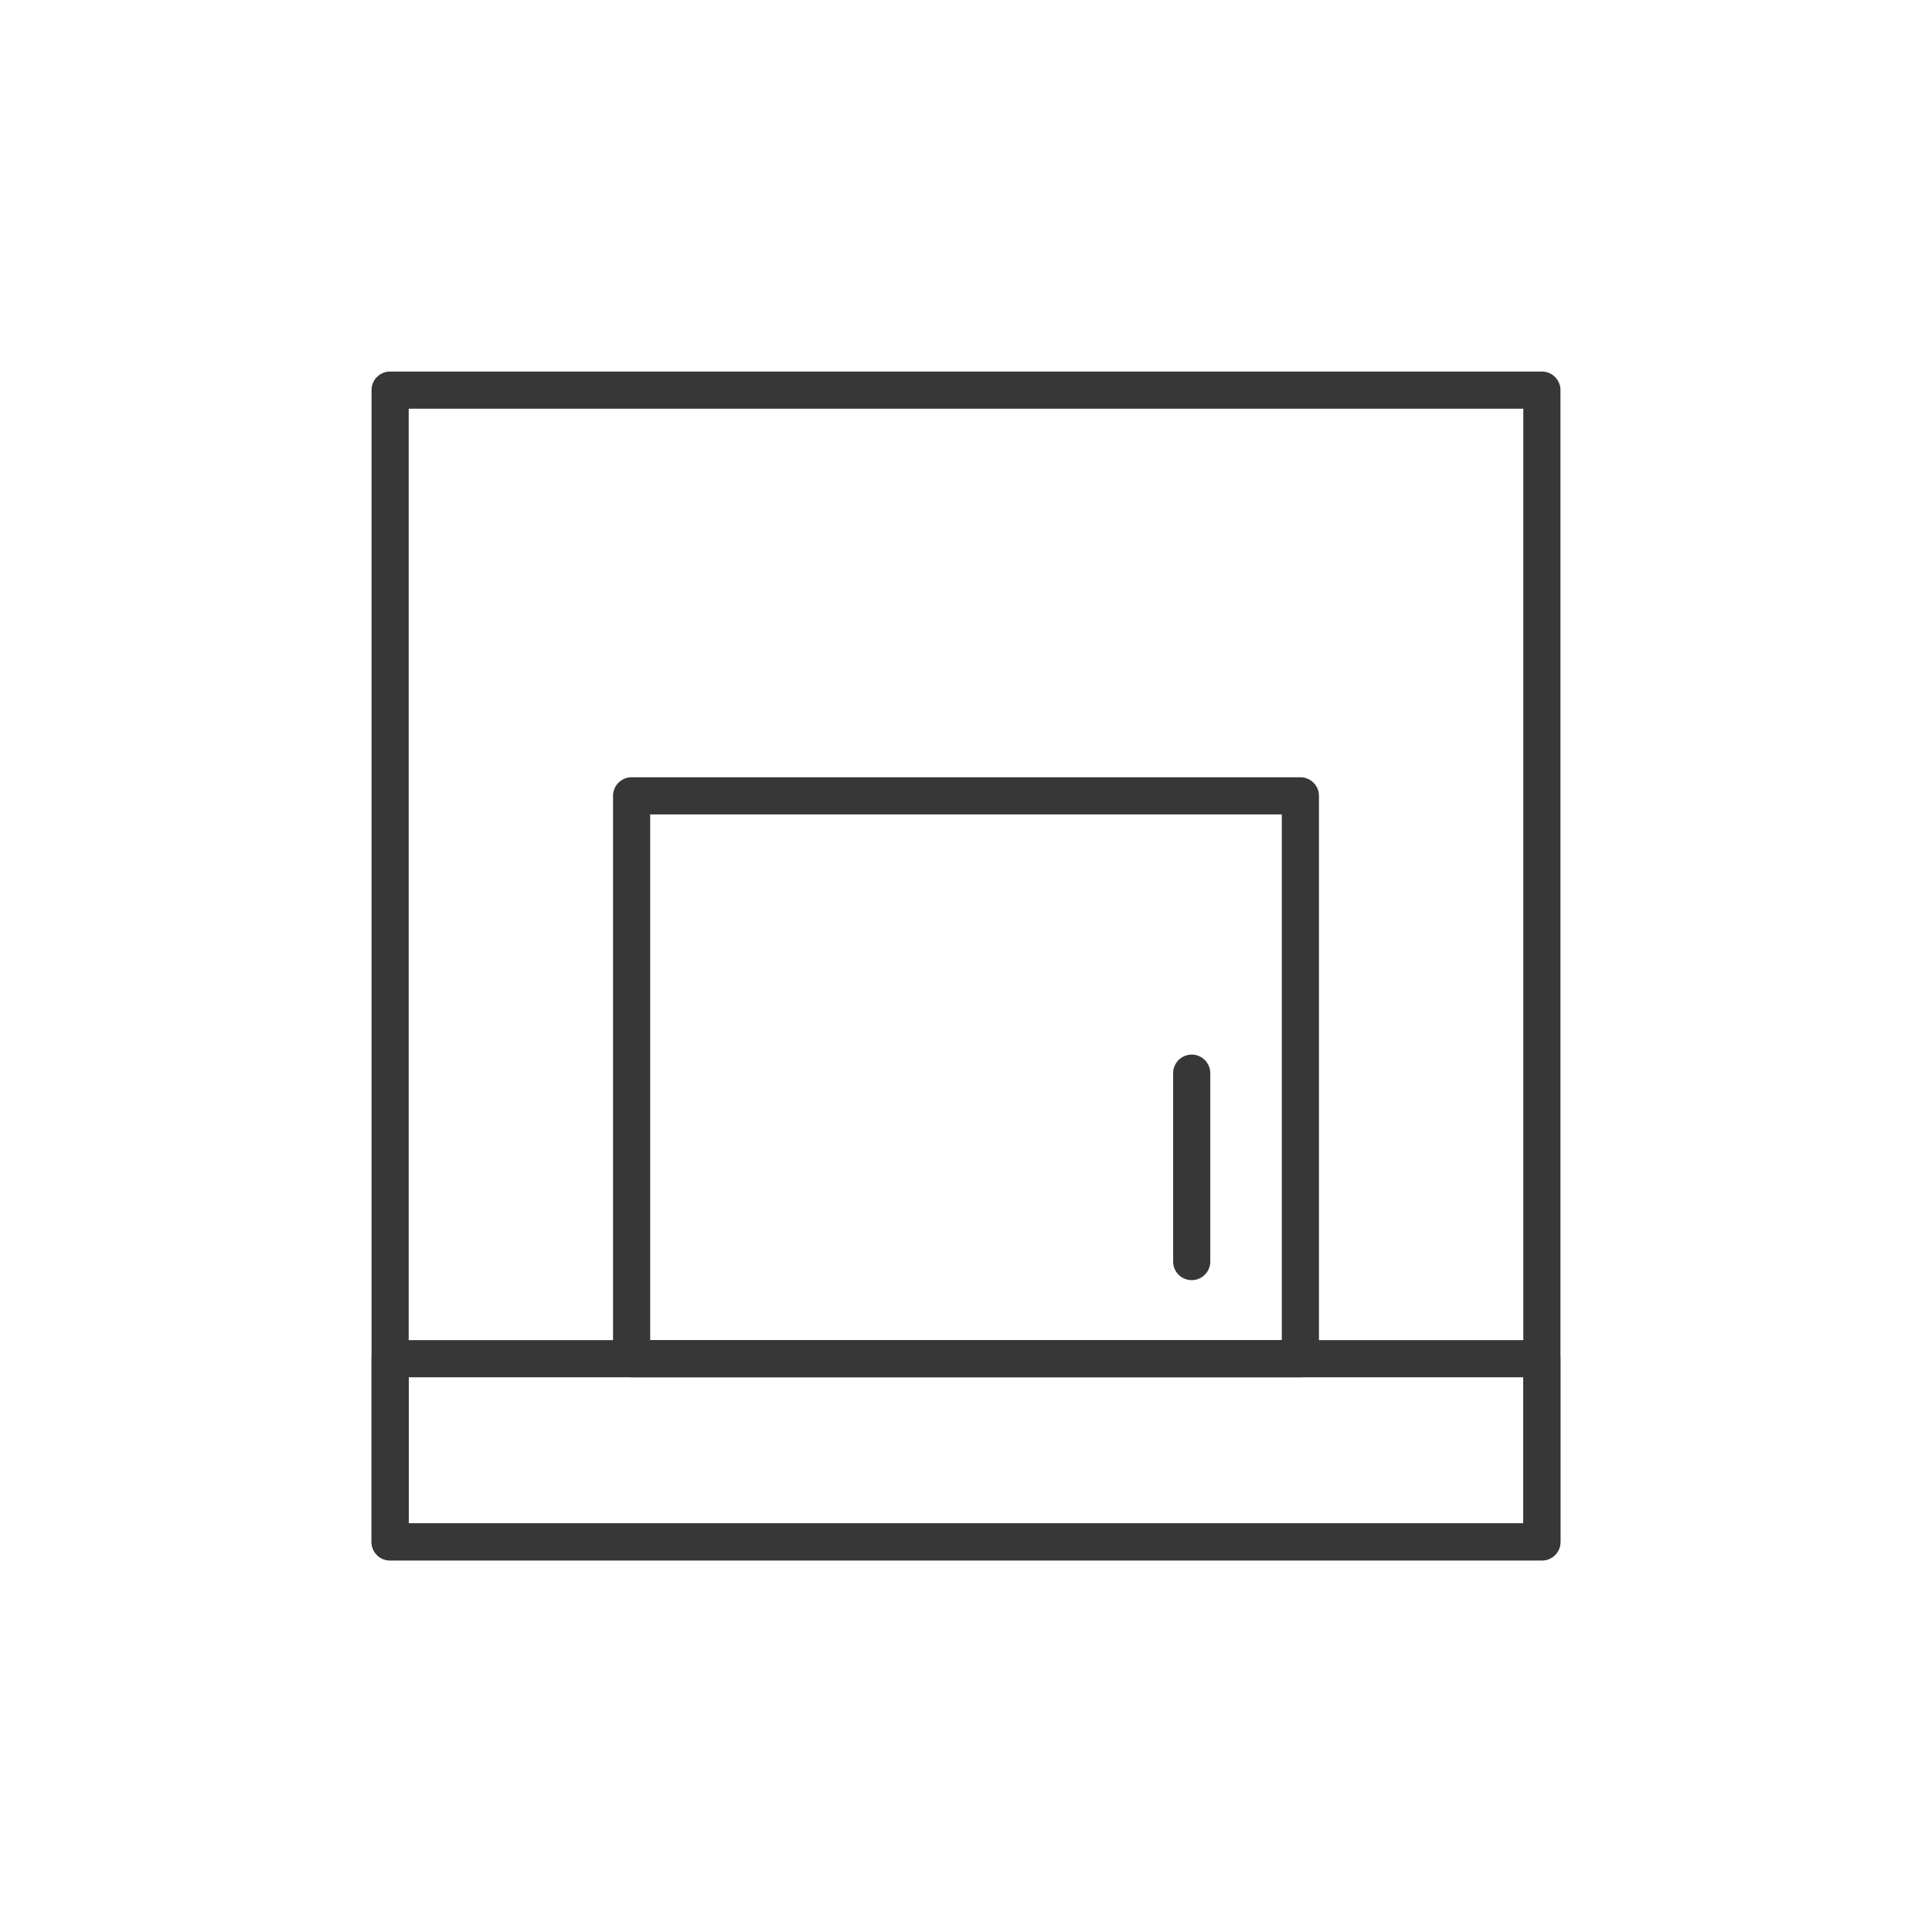
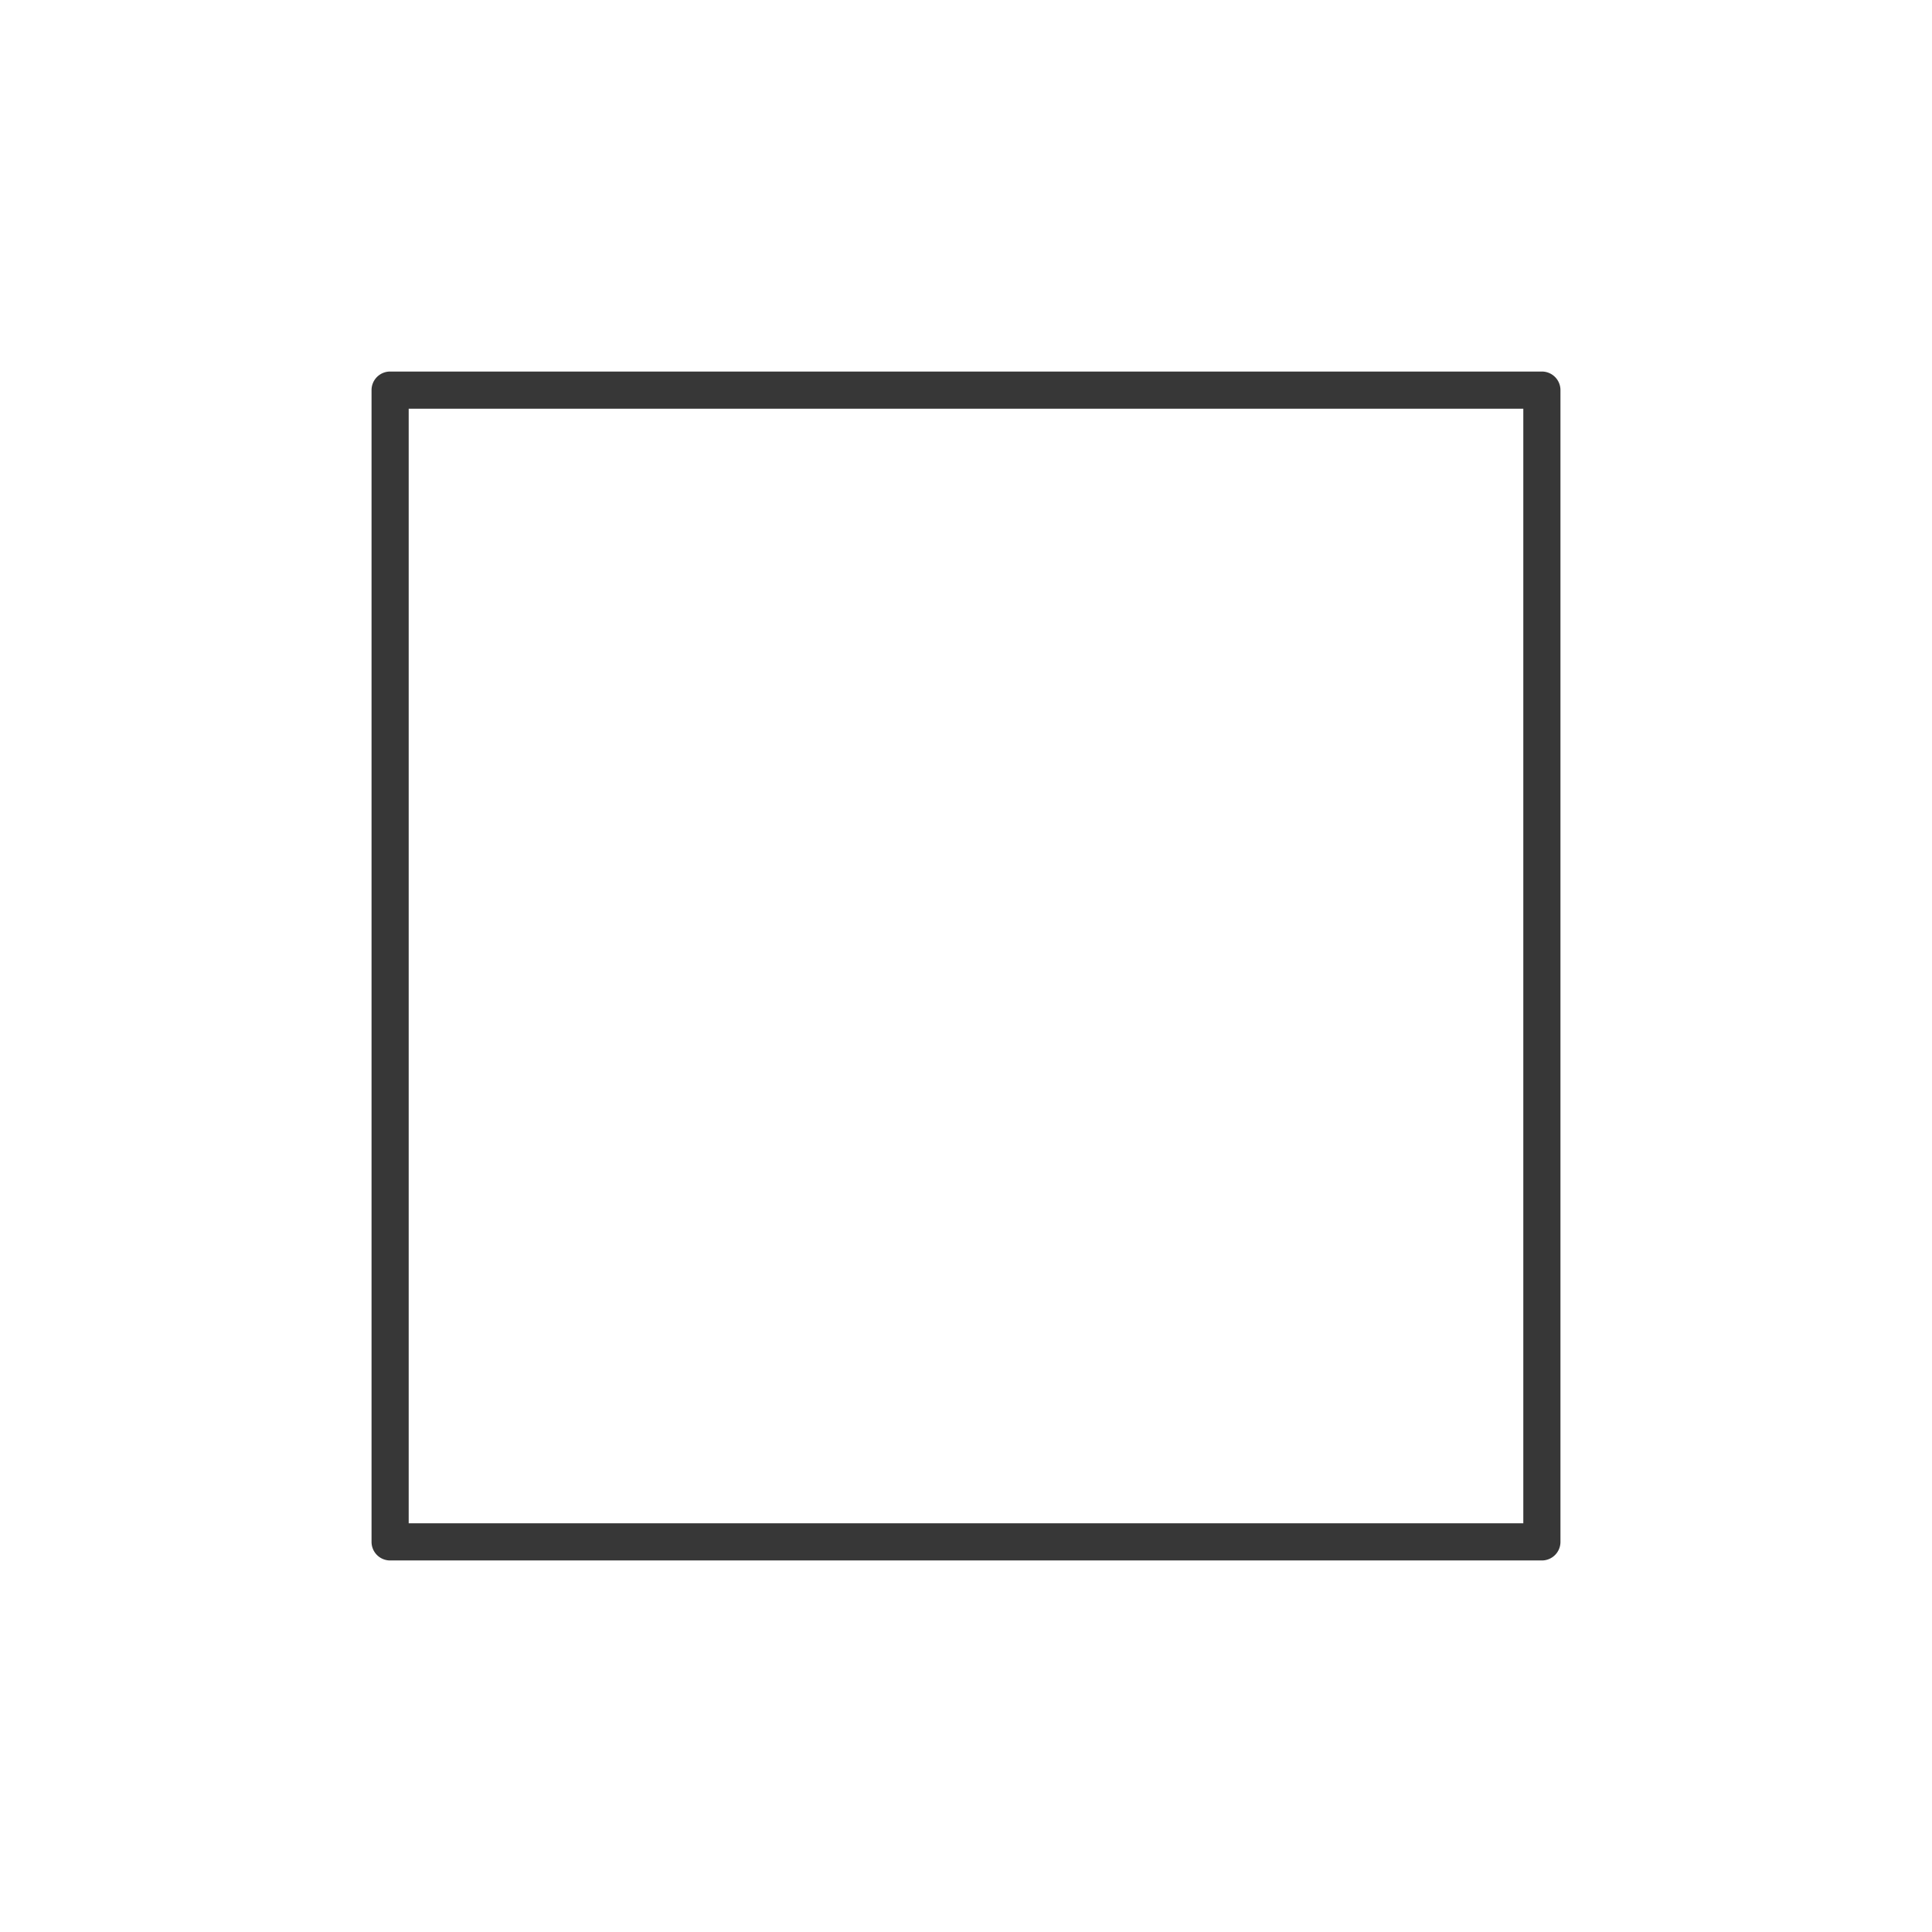
<svg xmlns="http://www.w3.org/2000/svg" id="图层_1" data-name="图层 1" viewBox="0 0 104 104">
  <defs>
    <style>.cls-1{fill:#373737;}</style>
  </defs>
  <path class="cls-1" d="M83,84H21a1,1,0,0,1-1-1V21a1,1,0,0,1,1-1H83a1,1,0,0,1,1,1V83A1,1,0,0,1,83,84ZM22,82H82V22H22Z" />
-   <path class="cls-1" d="M70,74.14H34a1,1,0,0,1-1-1V42.84a1,1,0,0,1,1-1H70a1,1,0,0,1,1,1v30.3A1,1,0,0,1,70,74.14Zm-35-2H69V43.84H35Z" />
-   <path class="cls-1" d="M83,84H21a1,1,0,0,1-1-1V73.14a1,1,0,0,1,1-1H83a1,1,0,0,1,1,1V83A1,1,0,0,1,83,84ZM22,82H82V74.14H22Z" />
-   <path class="cls-1" d="M64.15,68.91a1,1,0,0,1-1-1V57.77a1,1,0,0,1,2,0V67.91A1,1,0,0,1,64.15,68.91Z" />
</svg>